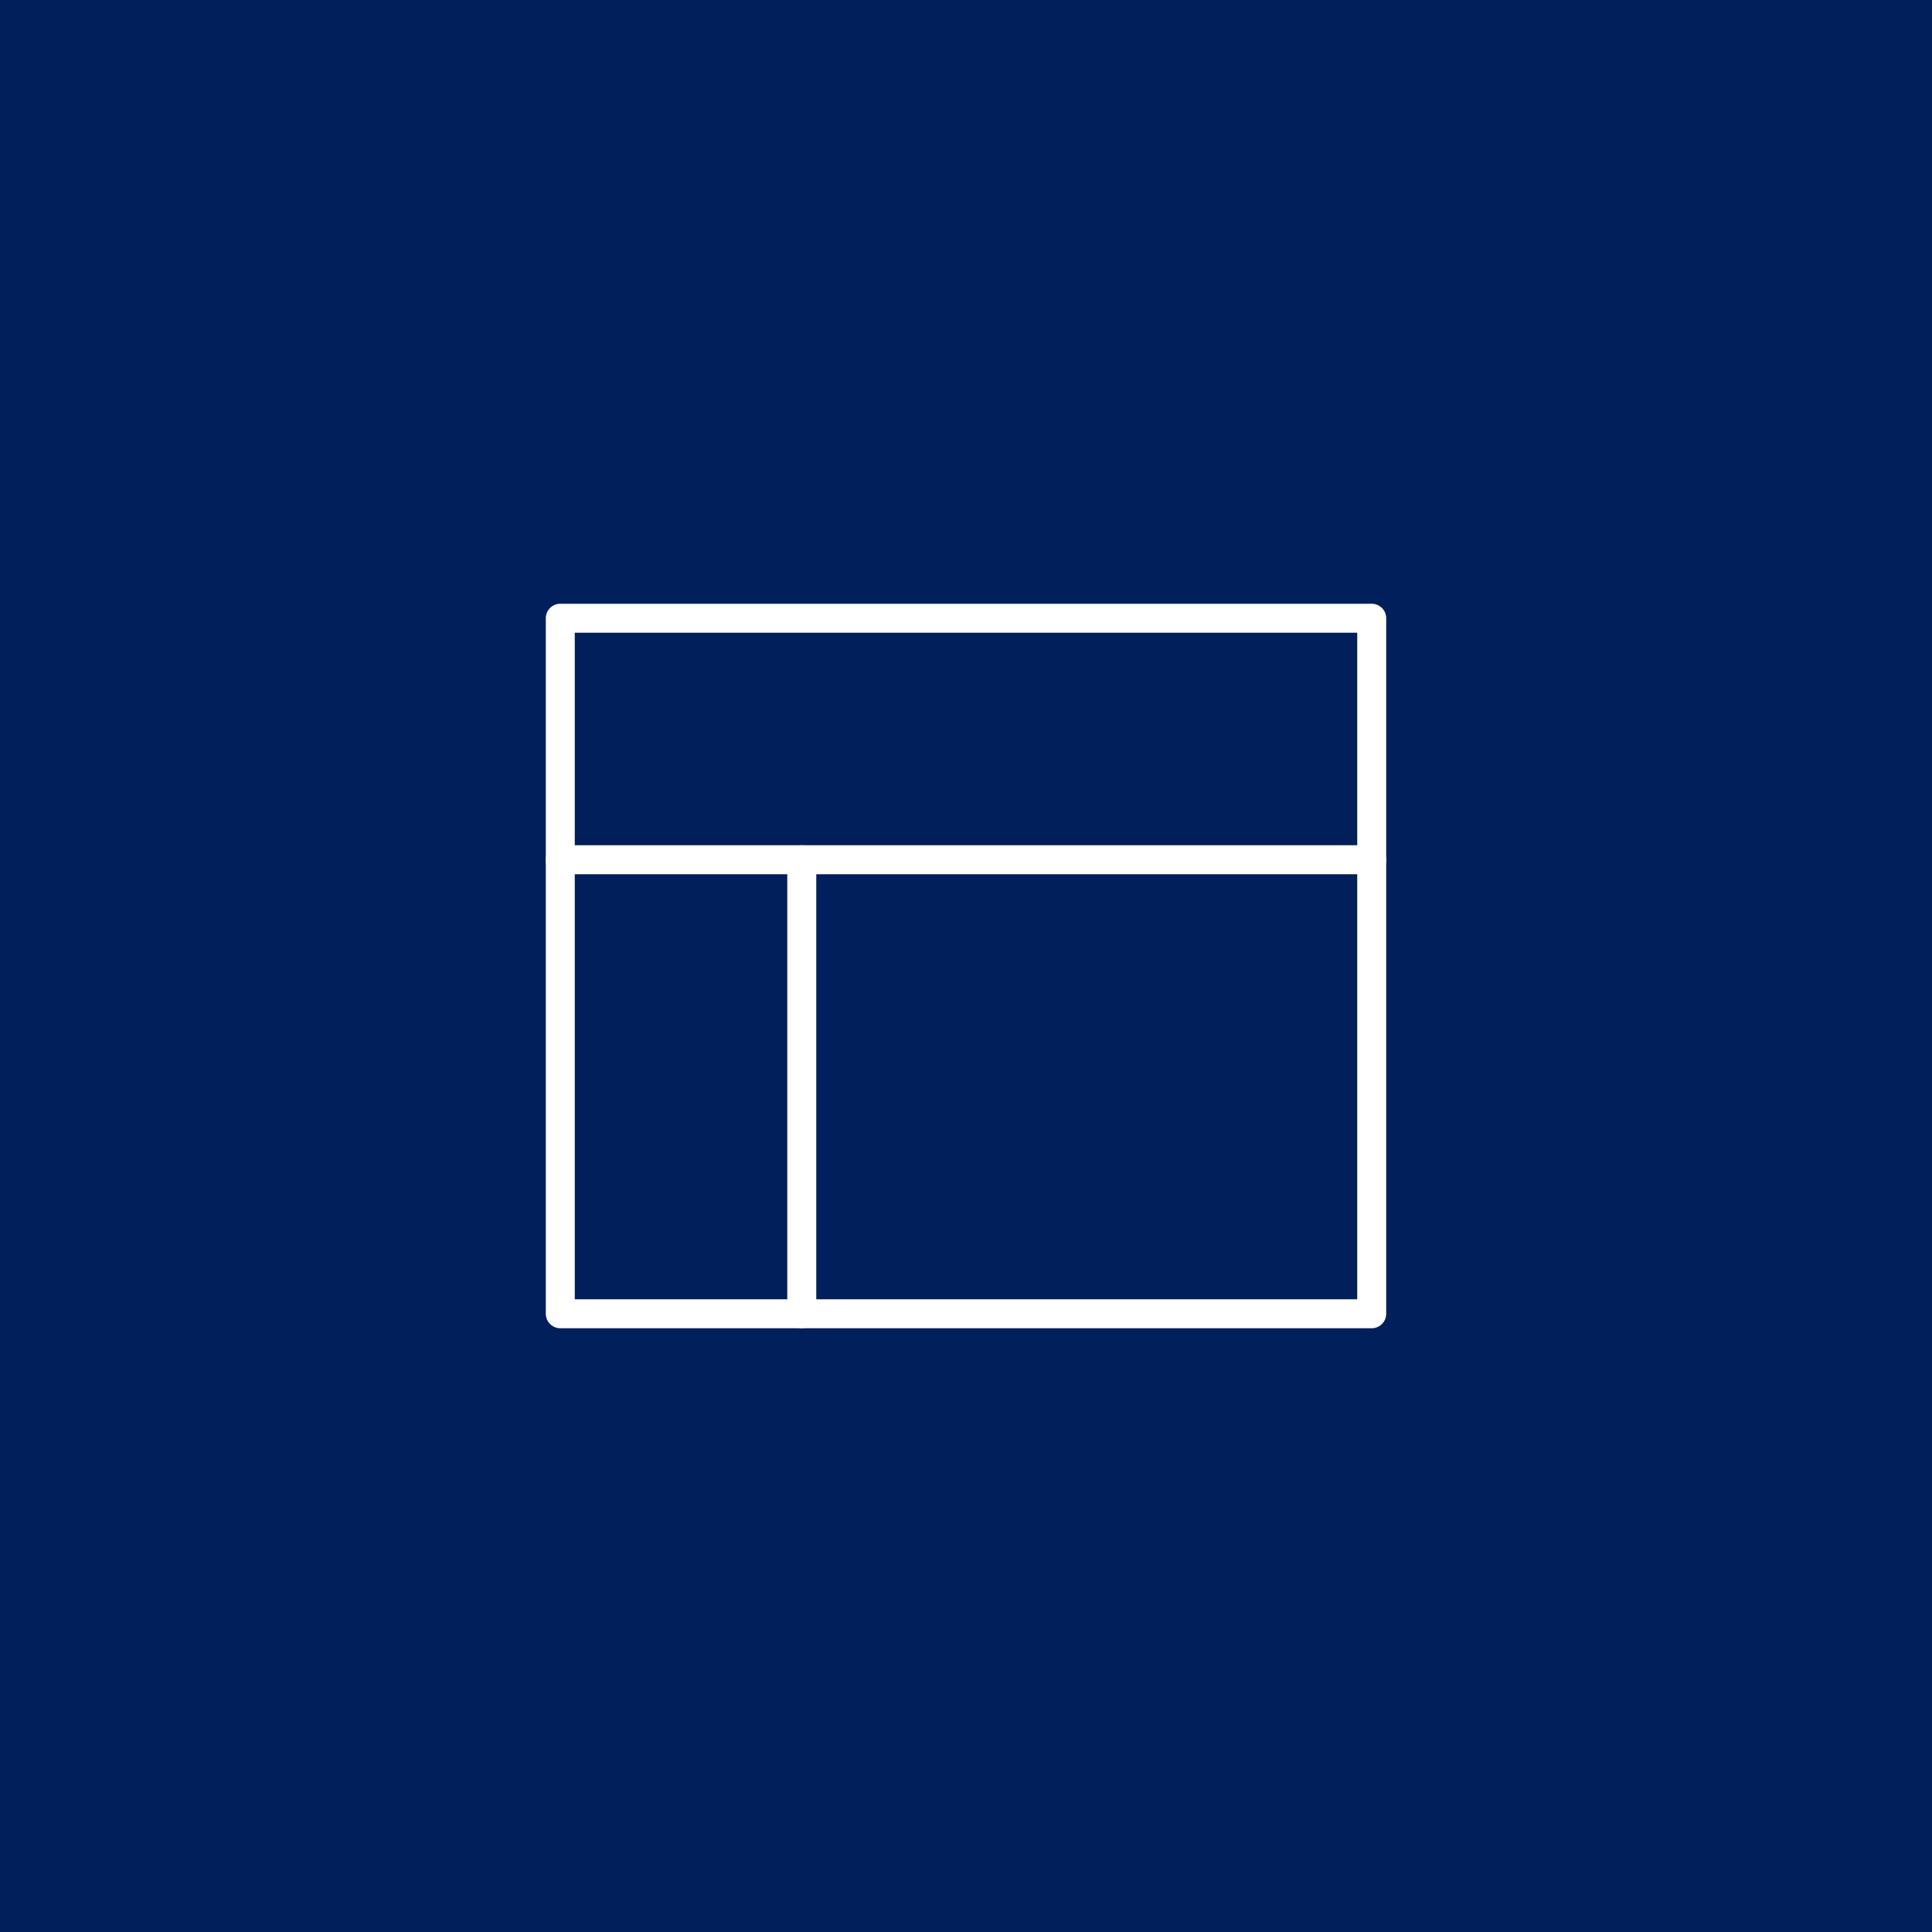
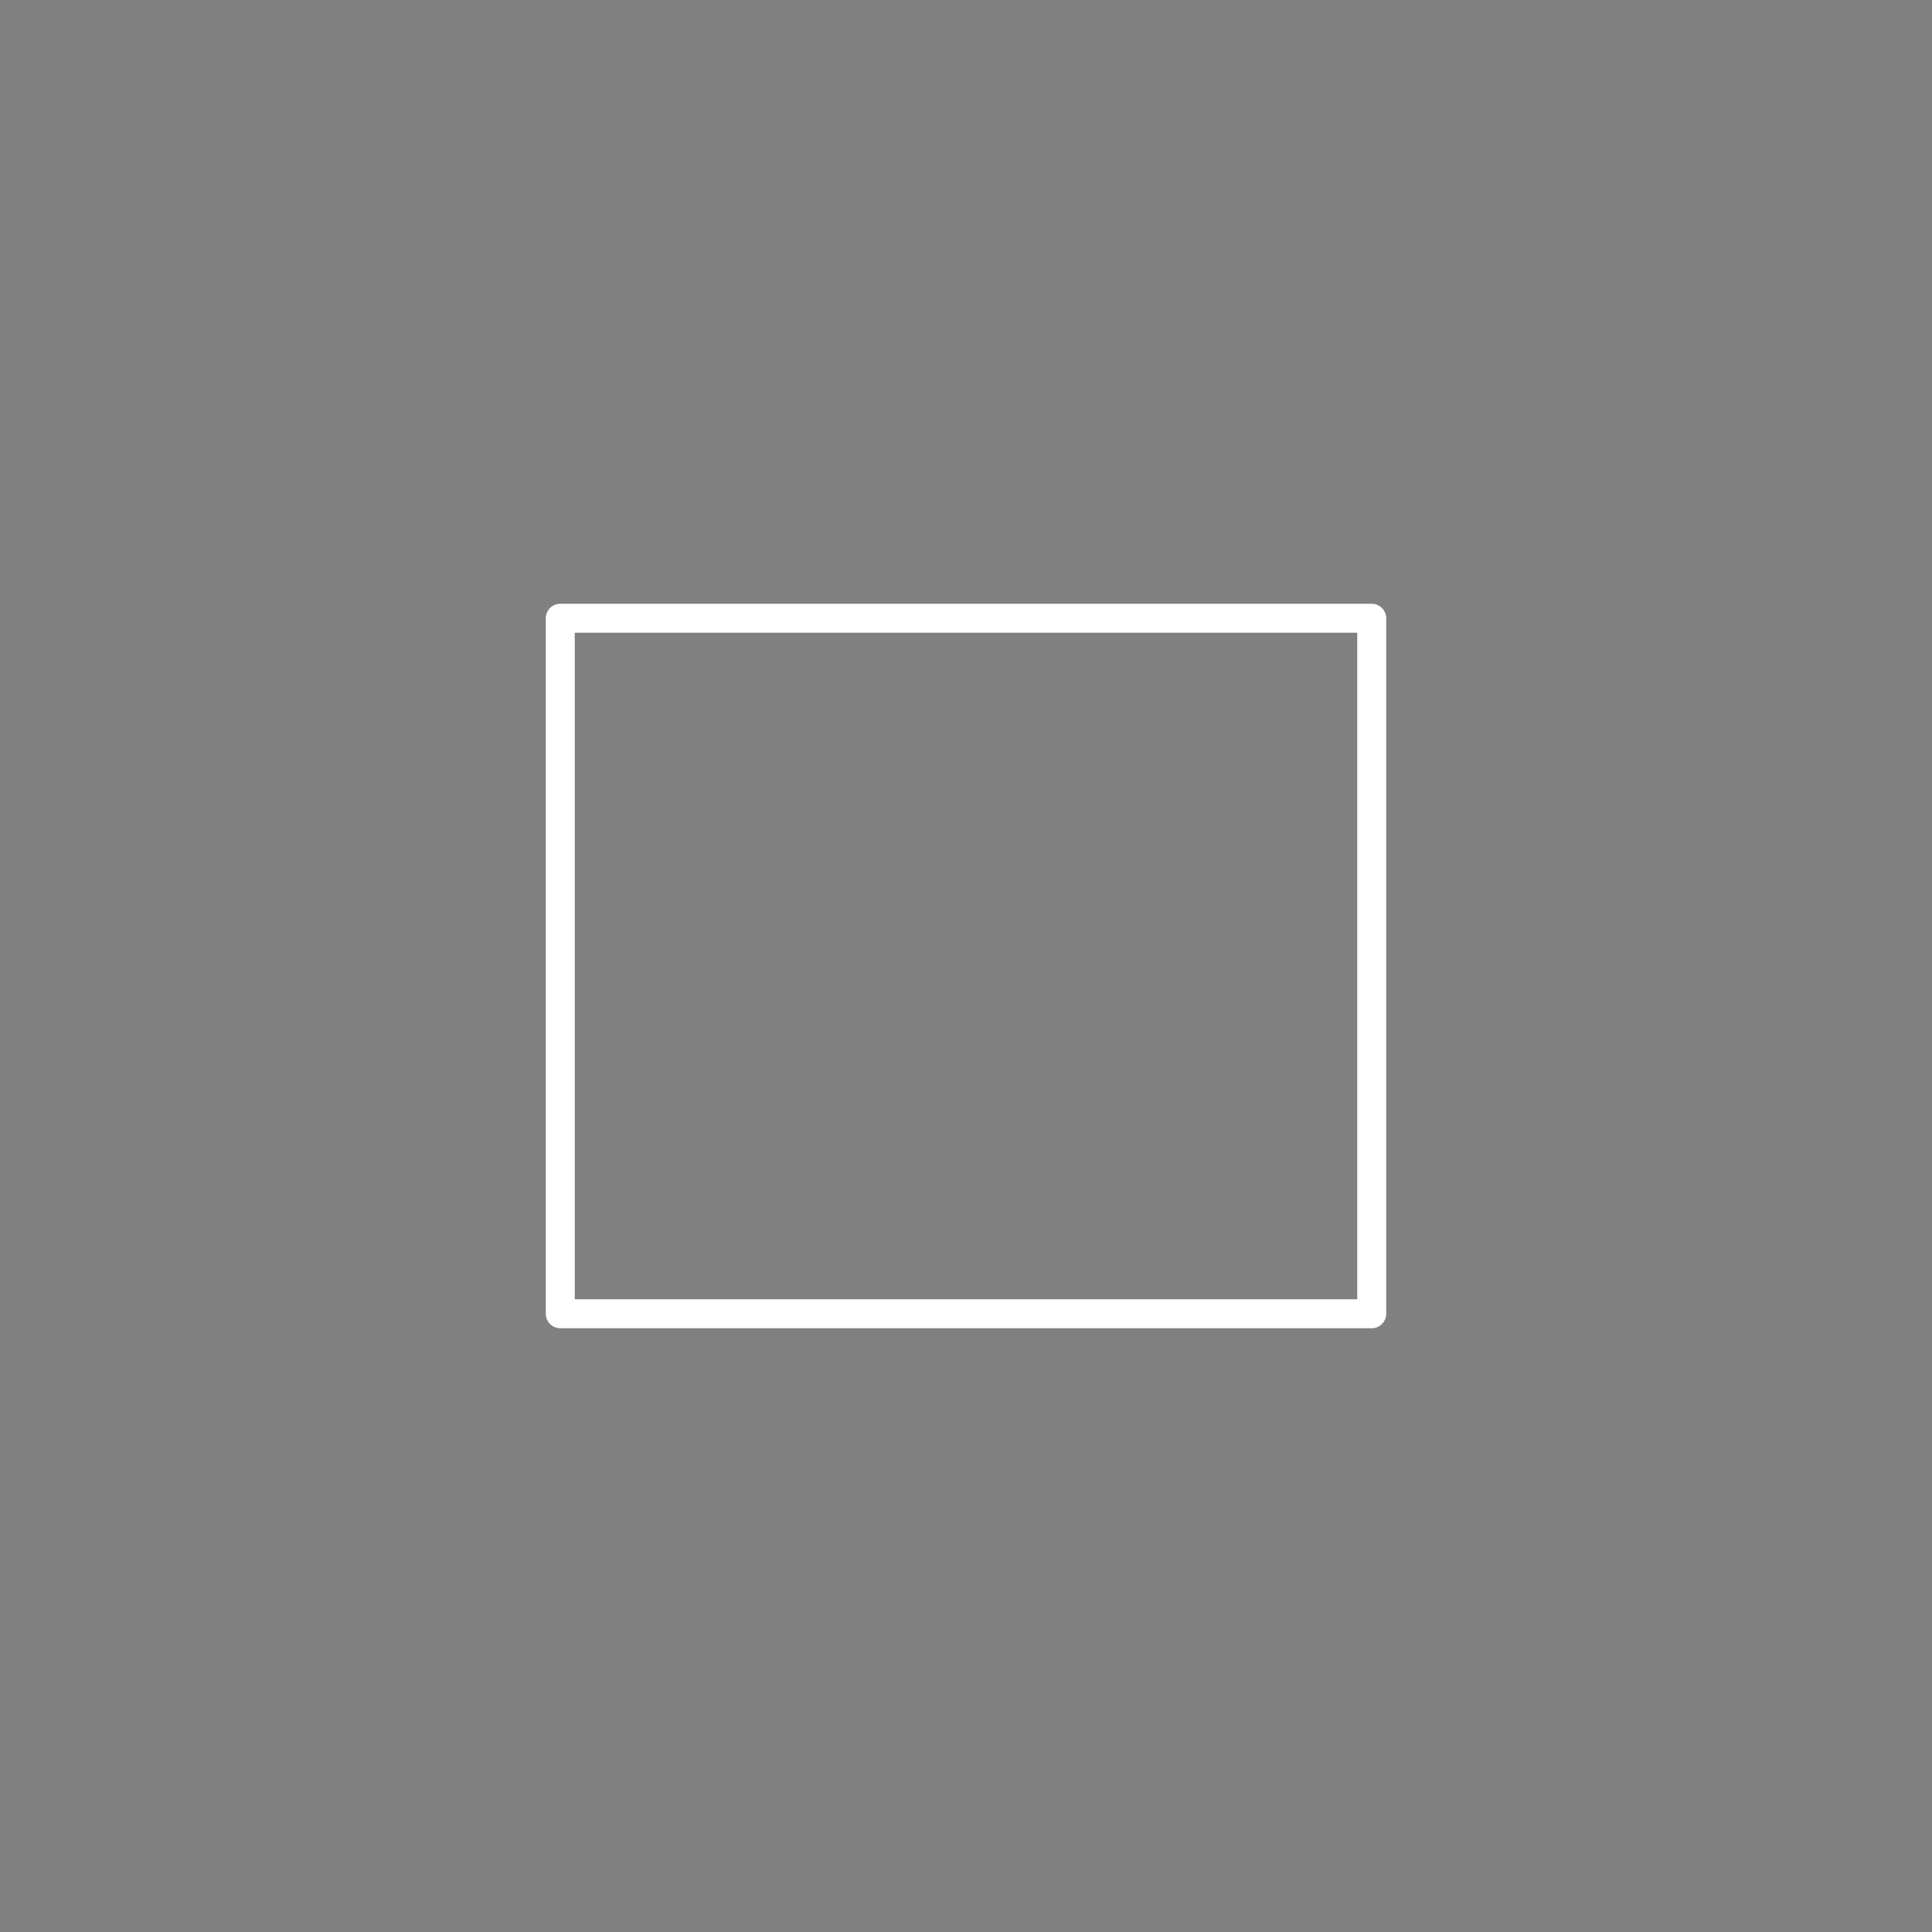
<svg xmlns="http://www.w3.org/2000/svg" width="200" height="200" viewBox="0 0 200 200">
  <rect x="0" y="0" width="200" height="200" fill="#808080" stroke="none" />
  <defs>
    <clipPath id="b">
      <rect width="200" height="200" />
    </clipPath>
  </defs>
  <g id="a" clip-path="url(#b)">
-     <rect width="200" height="200" fill="#001f5b" />
    <g transform="translate(56.002 57.602)">
-       <line x2="84" transform="translate(1.998 31.398)" stroke-width="3" stroke="#fff" stroke-linecap="round" stroke-linejoin="round" stroke-miterlimit="10" fill="none" />
-       <line y2="47" transform="translate(26.998 31.398)" stroke-width="3" stroke="#fff" stroke-linecap="round" stroke-linejoin="round" stroke-miterlimit="10" fill="none" />
      <rect width="84" height="72" transform="translate(1.998 6.398)" stroke-width="3" stroke="#fff" stroke-linecap="round" stroke-linejoin="round" stroke-miterlimit="10" fill="none" />
    </g>
  </g>
</svg>